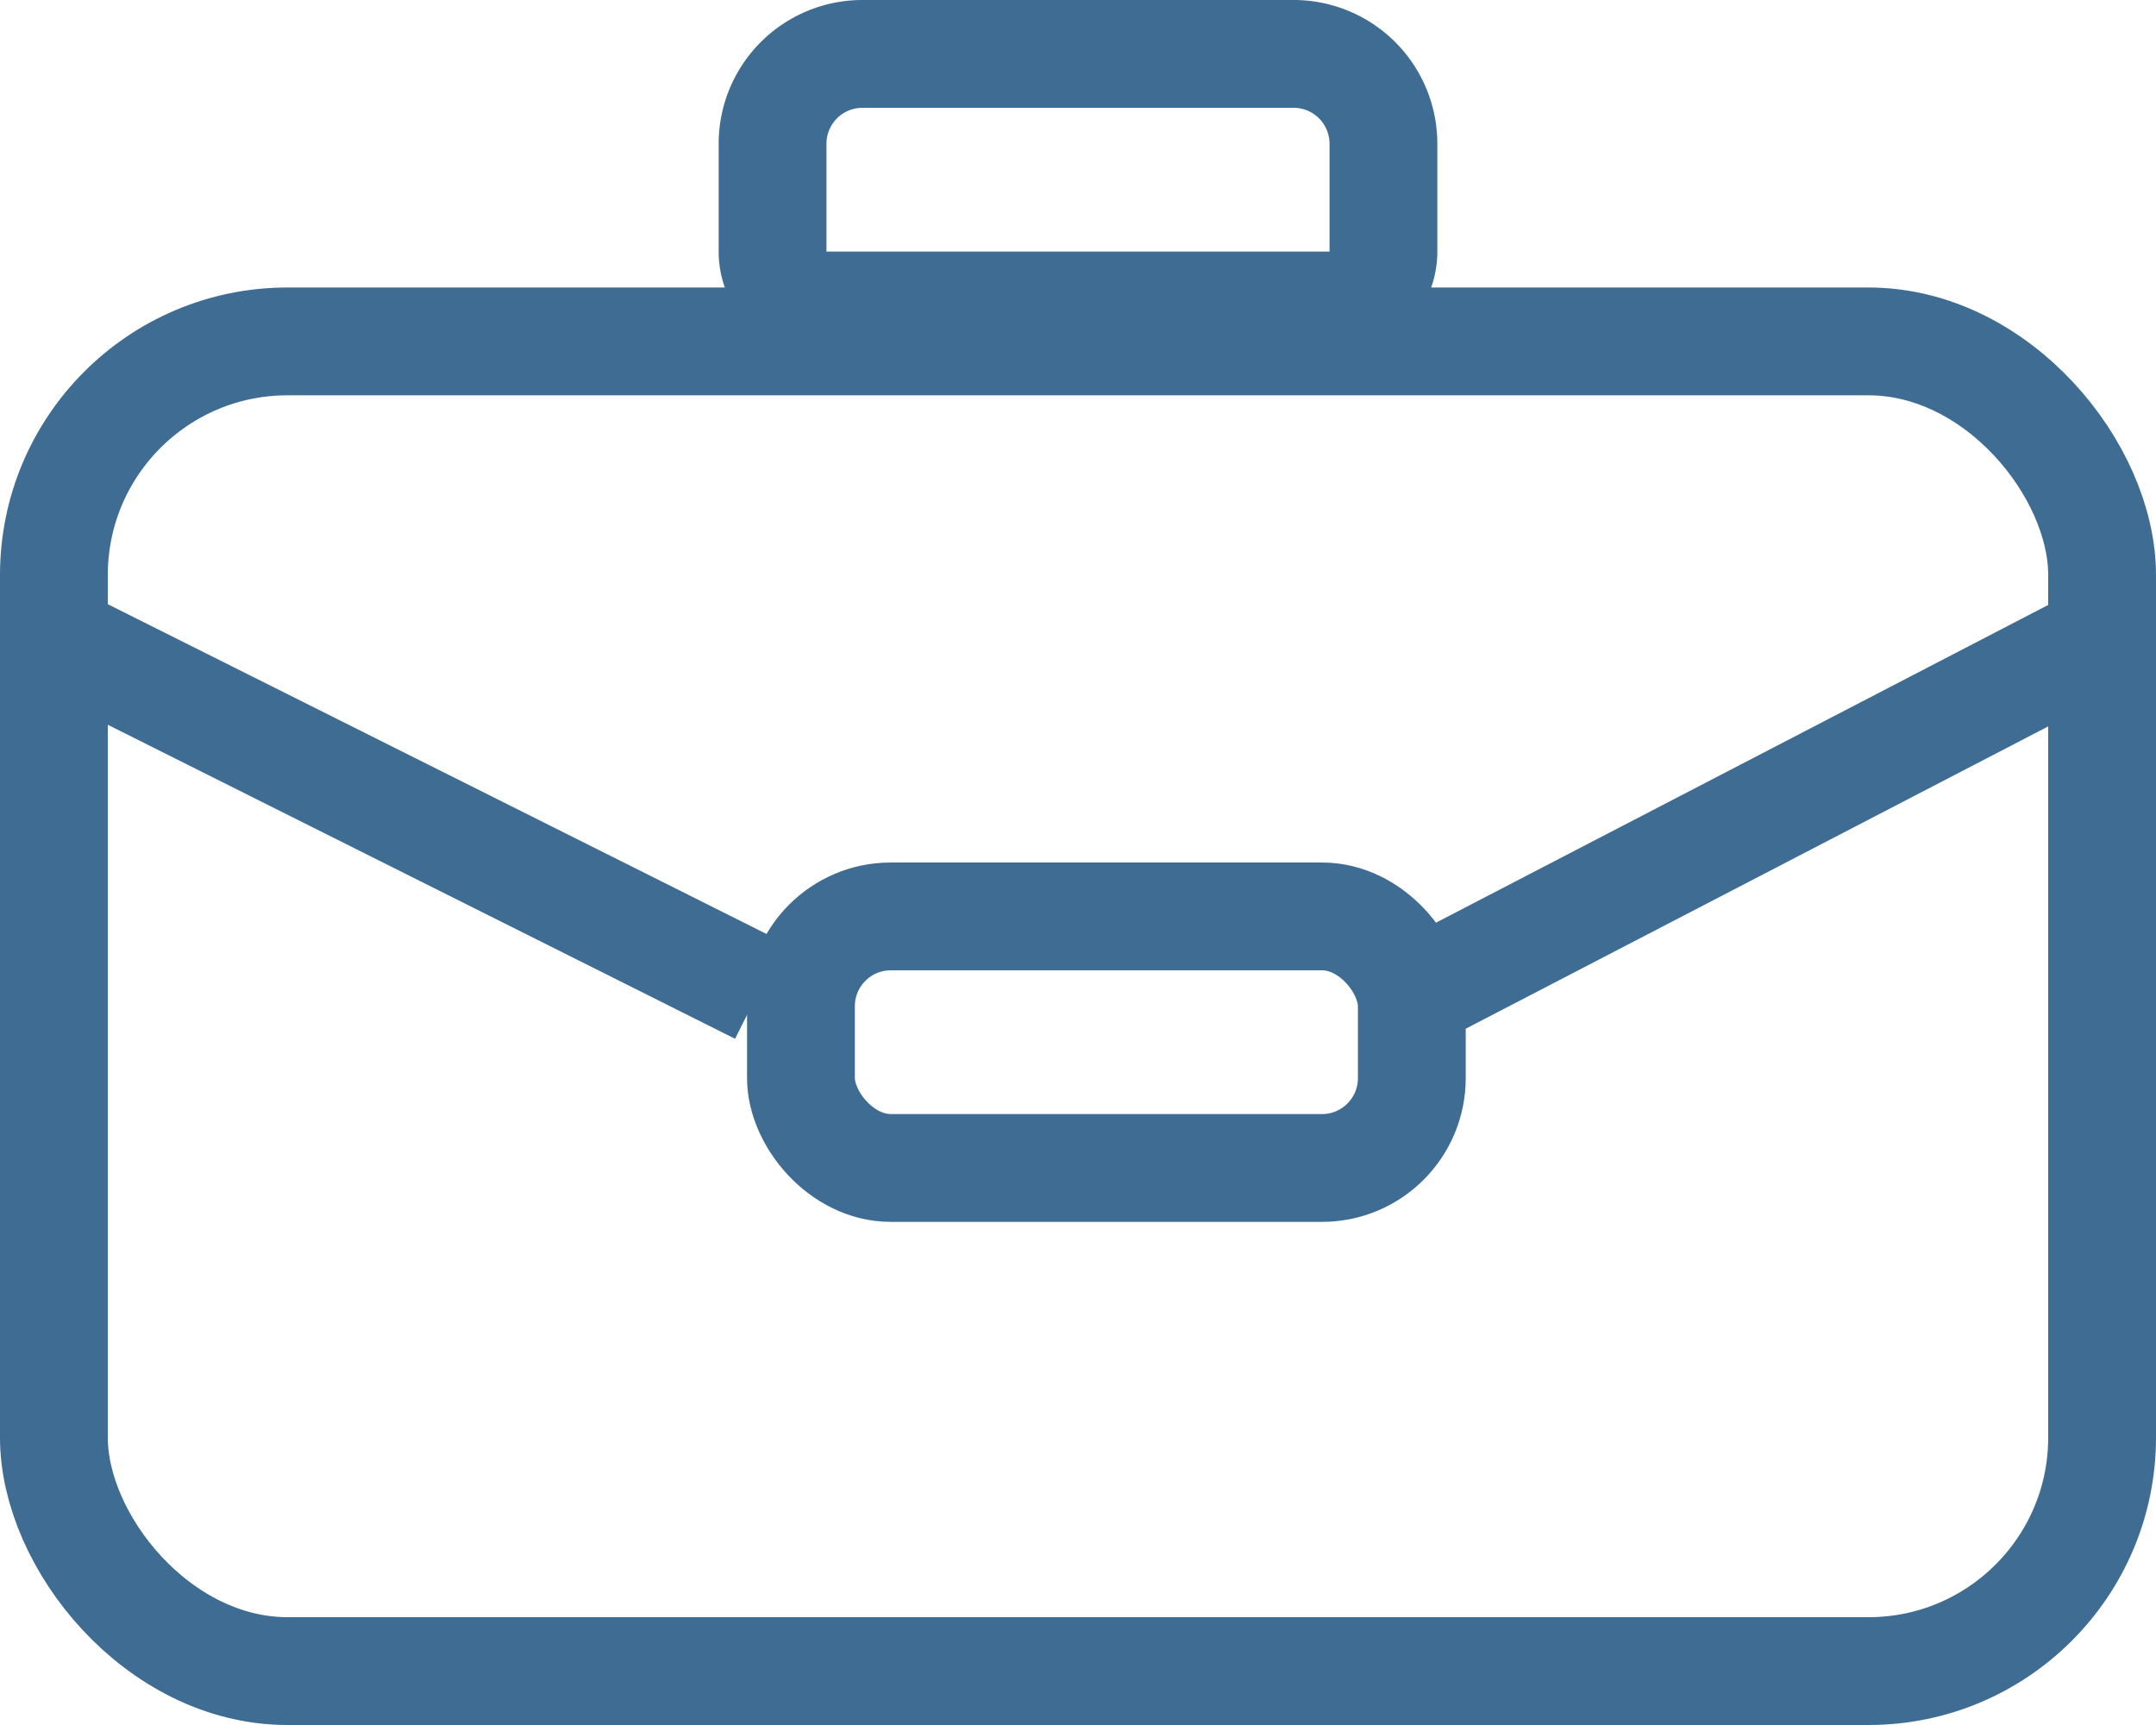
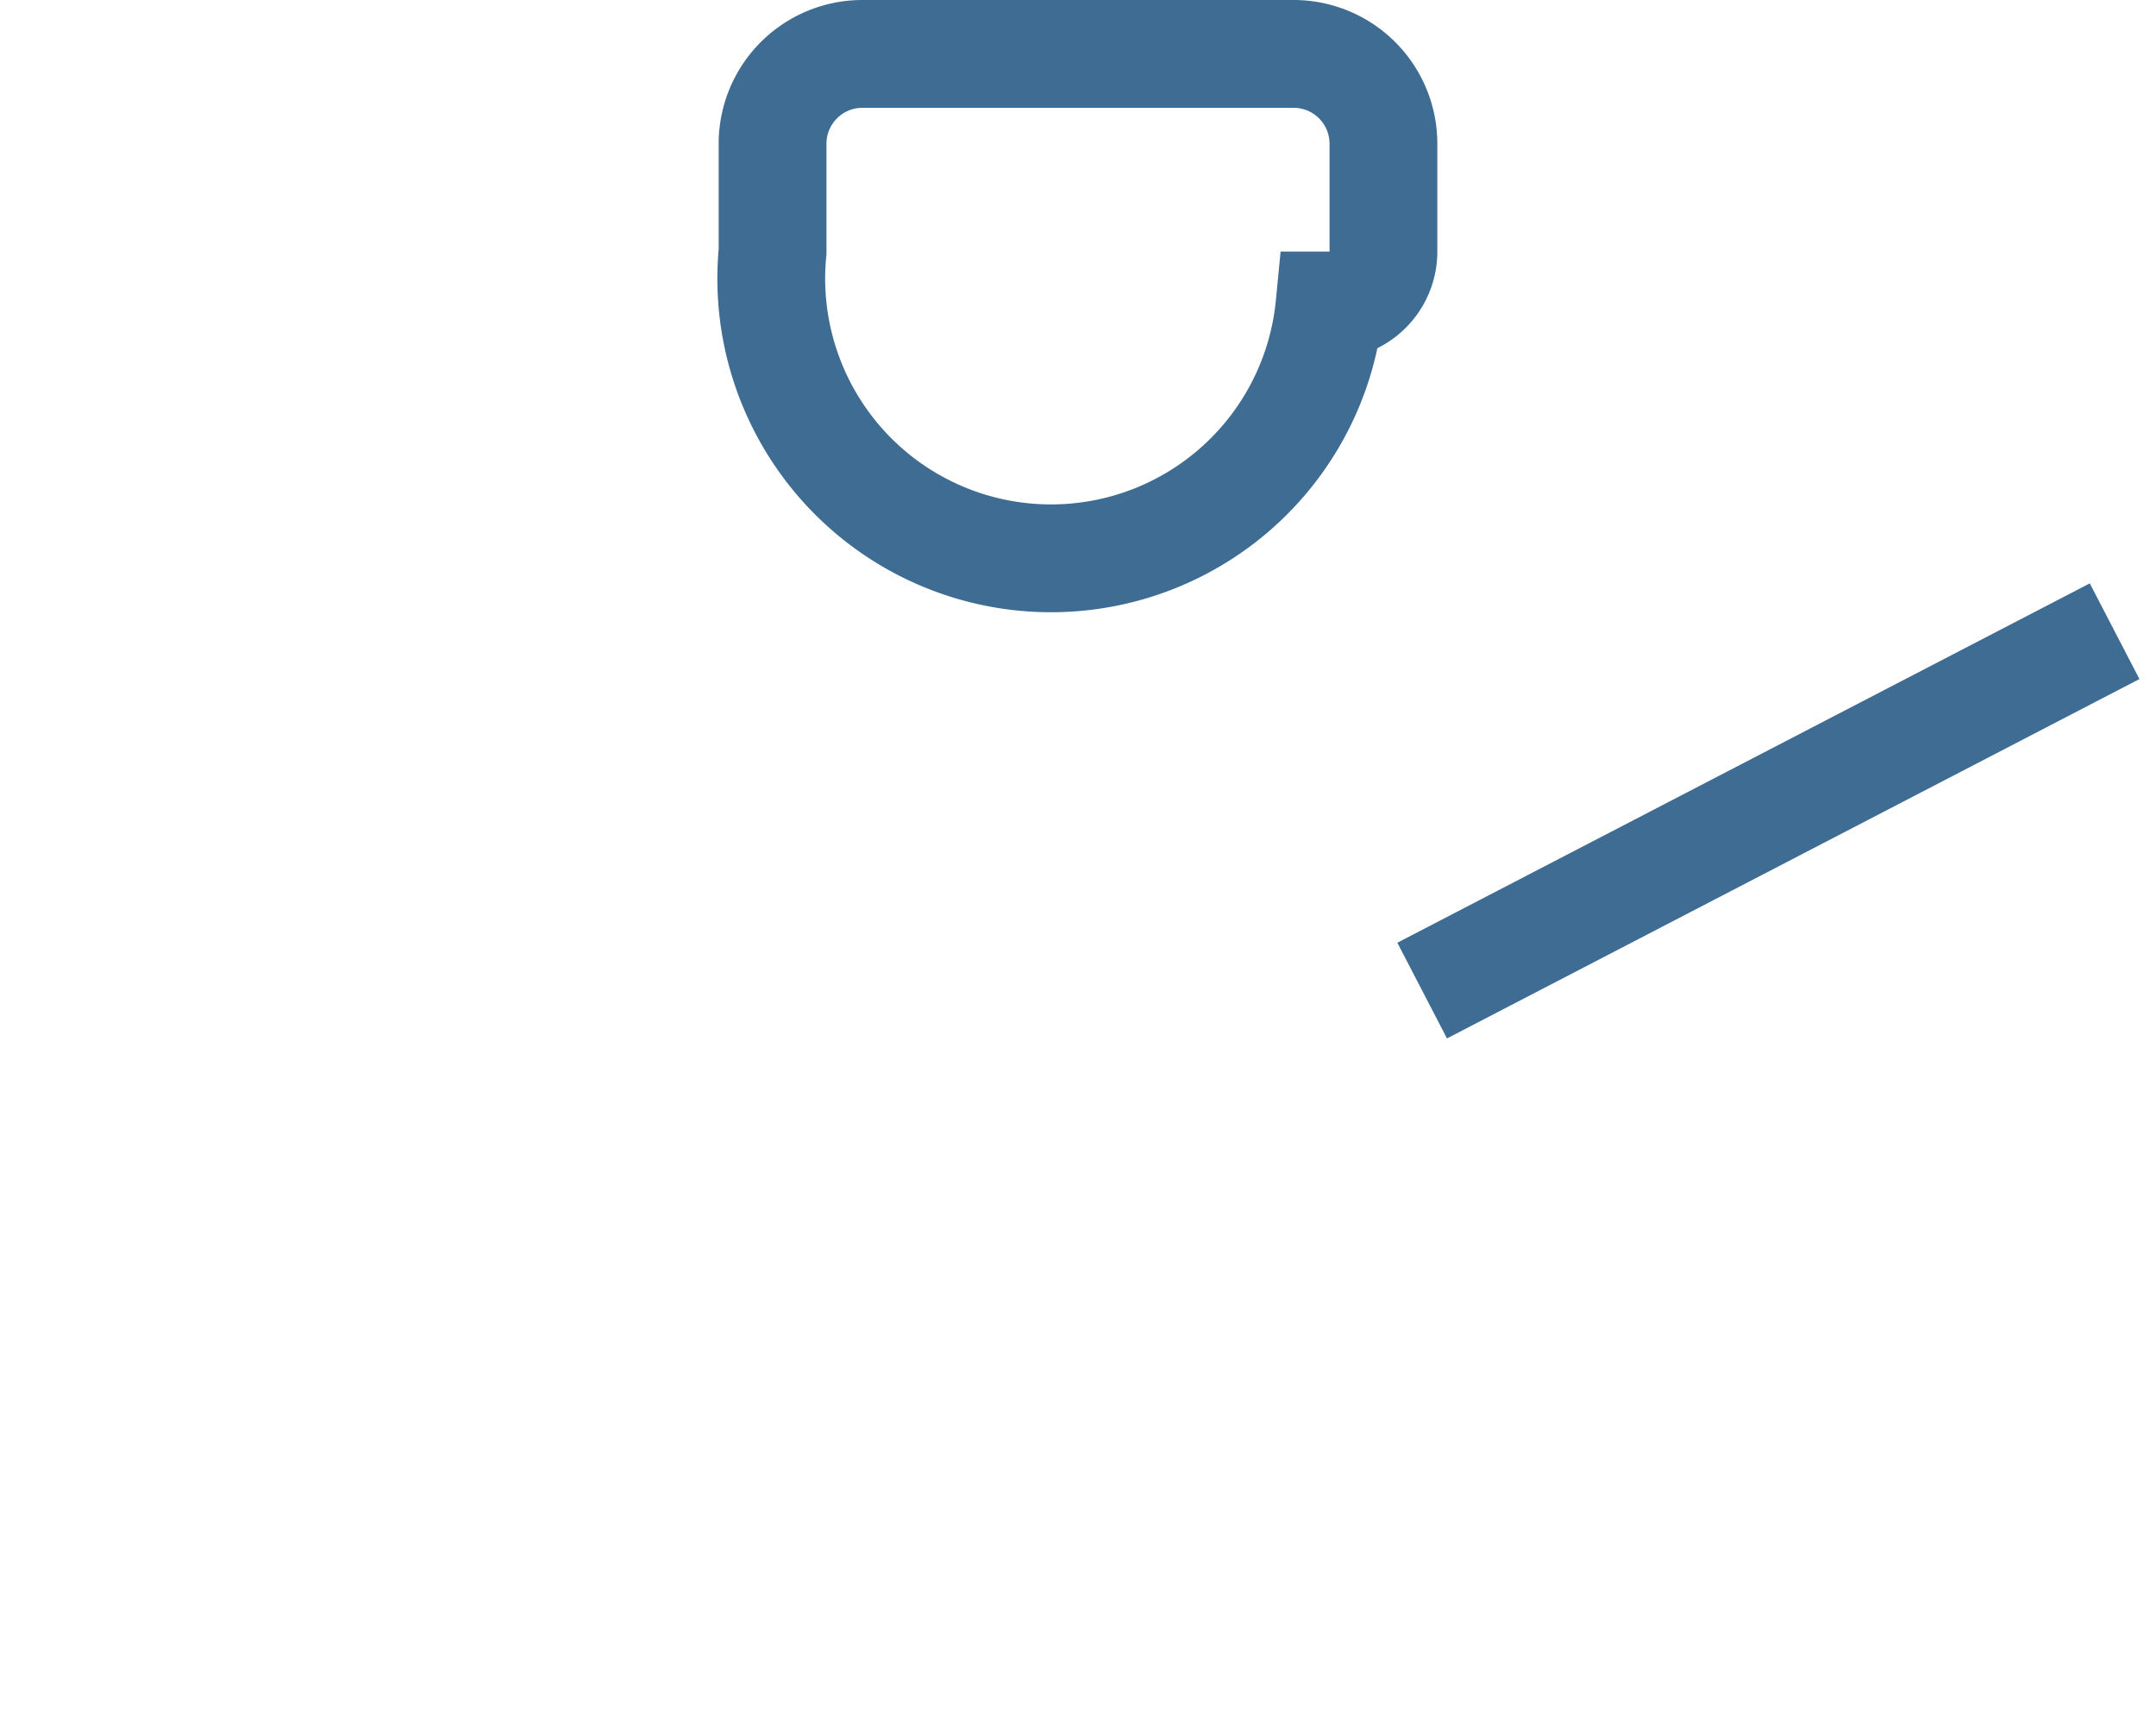
<svg xmlns="http://www.w3.org/2000/svg" width="30" height="24" viewBox="0 0 30 24">
  <g id="Groupe_82" data-name="Groupe 82" transform="translate(-917 -658)">
    <g id="Rectangle_33" data-name="Rectangle 33" transform="translate(917 662)" fill="none" stroke="#3e6c93" stroke-width="1.5">
      <rect width="30" height="20" rx="4" stroke="none" />
-       <rect x="0.75" y="0.75" width="28.5" height="18.5" rx="3.25" fill="none" />
    </g>
    <g id="Rectangle_34" data-name="Rectangle 34" transform="translate(927 658)" fill="none" stroke="#3e6c93" stroke-width="1.5">
      <path d="M2,0H8a2,2,0,0,1,2,2V5a0,0,0,0,1,0,0H0A0,0,0,0,1,0,5V2A2,2,0,0,1,2,0Z" stroke="none" />
-       <path d="M2,.75H8A1.25,1.25,0,0,1,9.25,2V3.5a.75.75,0,0,1-.75.75h-7A.75.75,0,0,1,.75,3.5V2A1.25,1.25,0,0,1,2,.75Z" fill="none" />
+       <path d="M2,.75H8A1.25,1.25,0,0,1,9.25,2V3.5a.75.75,0,0,1-.75.75A.75.75,0,0,1,.75,3.5V2A1.25,1.25,0,0,1,2,.75Z" fill="none" />
    </g>
    <g id="Rectangle_35" data-name="Rectangle 35" transform="translate(927.395 670)" fill="none" stroke="#3e6c93" stroke-width="1.5">
      <rect width="10" height="5" rx="2" stroke="none" />
-       <rect x="0.75" y="0.75" width="8.5" height="3.5" rx="1.25" fill="none" />
    </g>
    <g id="Groupe_82-2" data-name="Groupe 82" transform="translate(-0.211)">
      <path id="Tracé_21" data-name="Tracé 21" d="M3402.04,665.782l-9.635,5" transform="translate(-2455.405 1)" fill="none" stroke="#3e6c93" stroke-width="1.5" />
-       <path id="Tracé_22" data-name="Tracé 22" d="M3392.405,665.782l9.989,5" transform="translate(-2474.619 1)" fill="none" stroke="#3e6c93" stroke-width="1.5" />
    </g>
  </g>
</svg>